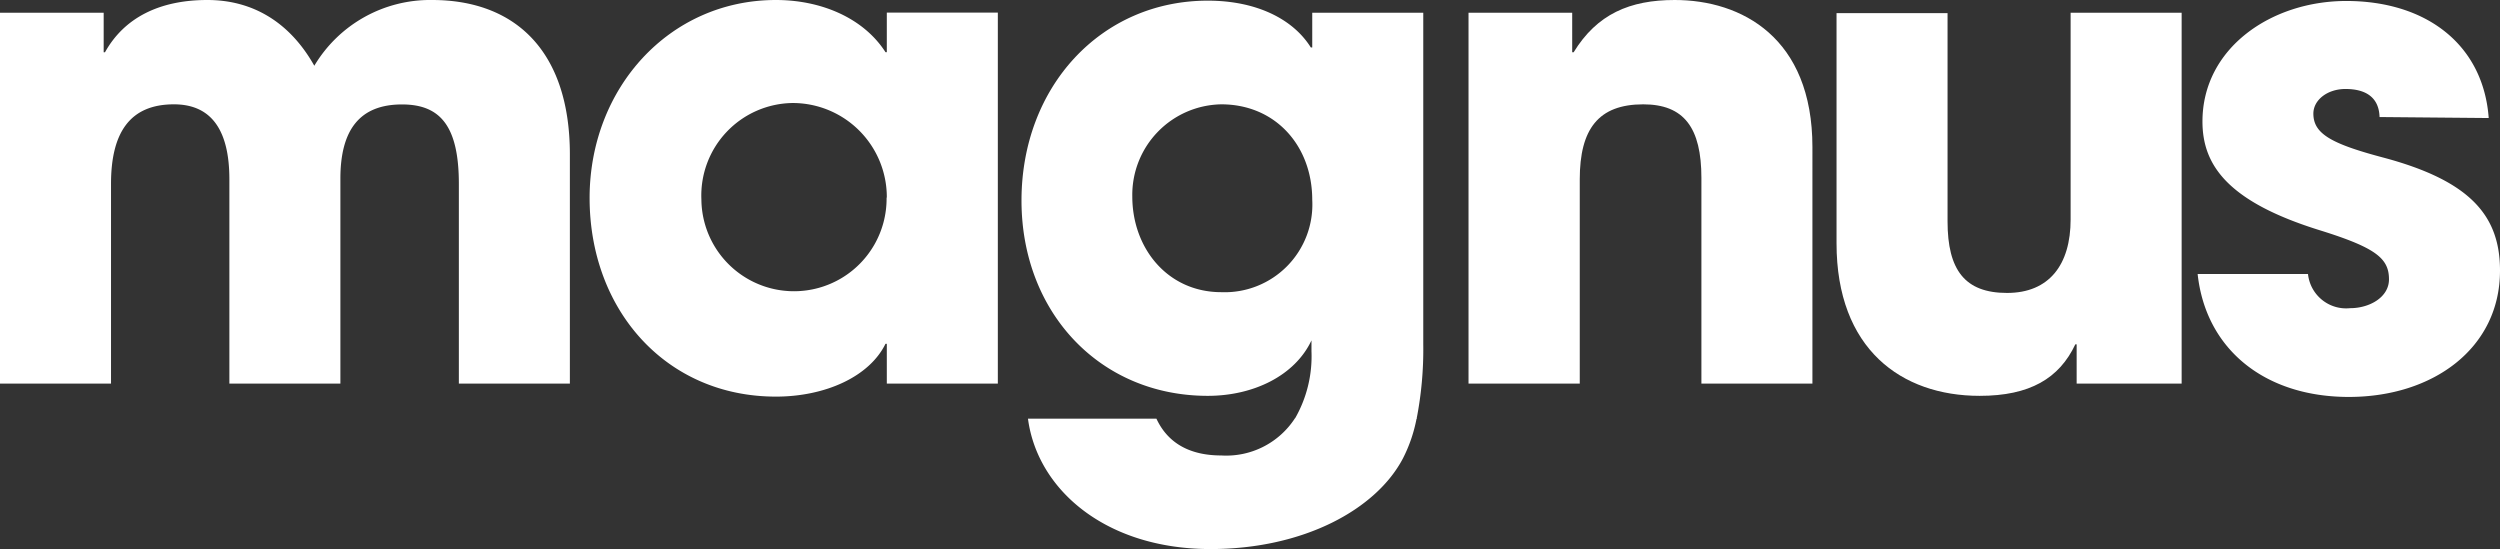
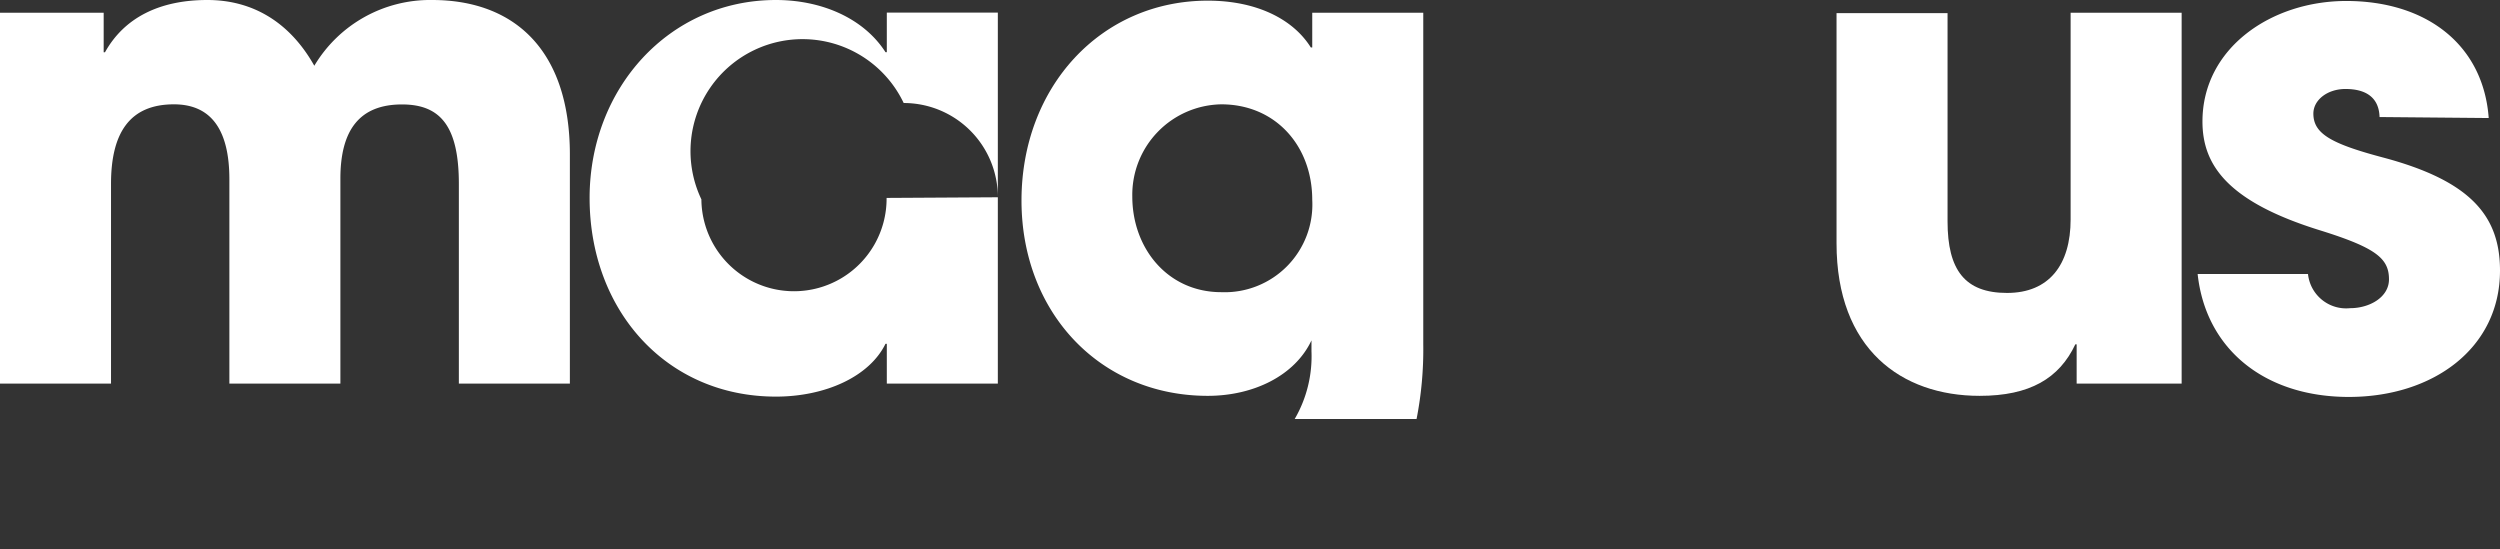
<svg xmlns="http://www.w3.org/2000/svg" viewBox="0 0 228.12 50.1">
  <rect x="0" y="0" width="228.12" height="50.1" fill="#333333" stroke="none" />
  <defs>
    <style>.cls-1{fill:#fff;}</style>
  </defs>
  <g id="Layer_2" data-name="Layer 2">
    <g id="Layer_1-2" data-name="Layer 1">
      <g id="Layer_2-2" data-name="Layer 2">
        <g id="Layer_1-2-2" data-name="Layer 1-2">
          <path class="cls-1" d="M41.87,35V16.79c0-5.31-1.71-7.26-5.19-7.26-3.85,0-5.62,2.31-5.62,6.77V35H20.93V16.36c0-4.4-1.58-6.84-5.06-6.84-4,0-5.74,2.56-5.74,7.26V35H0V1.16H9.46V4.77h.12C11.35,1.59,14.59,0,18.92,0s7.63,2.21,9.76,6A12.3,12.3,0,0,1,39.42,0C47,0,52,4.64,52,14.1V35Z" />
-           <path class="cls-1" d="M80.92,35V31.37H80.8c-1.47,3-5.49,4.82-10,4.82-10,0-17-7.87-17-18.13,0-10,7.26-18.06,17-18.06,4.15,0,8,1.65,10,4.76h.12V1.15H91.05V35Zm0-17a8.59,8.59,0,0,0-8.59-8.6h0A8.44,8.44,0,0,0,64,18.19a8.45,8.45,0,1,0,16.9-.13Z" />
-           <path class="cls-1" d="M155.25,35V16.24c0-4.58-1.58-6.72-5.31-6.72-4.09,0-5.79,2.26-5.79,6.84V35H134V1.16h9.46V4.77h.13C145.73,1.28,148.72,0,152.81,0c6.1,0,12.57,3.42,12.57,13.43V35Z" />
+           <path class="cls-1" d="M80.92,35V31.37H80.8c-1.47,3-5.49,4.82-10,4.82-10,0-17-7.87-17-18.13,0-10,7.26-18.06,17-18.06,4.15,0,8,1.65,10,4.76h.12V1.15H91.05V35m0-17a8.59,8.59,0,0,0-8.59-8.6h0A8.44,8.44,0,0,0,64,18.19a8.45,8.45,0,1,0,16.9-.13Z" />
          <path class="cls-1" d="M189.49,35V31.42h-.12c-1.47,3.11-4.15,4.7-8.73,4.7-7.14,0-13.06-4.27-13.06-13.92v-21h10.13v19c0,4.45,1.59,6.53,5.43,6.53s5.8-2.57,5.8-6.71V1.16h10.13V35Z" />
          <path class="cls-1" d="M217.13,10.68c-.06-1.95-1.46-2.56-3.11-2.56s-2.93,1-2.93,2.25c0,1.84,1.65,2.75,6.35,4,8.05,2.14,10.68,5.37,10.68,10.32,0,7.08-6.1,11.53-13.79,11.53S201.27,31.86,200.53,25H210.6a3.5,3.5,0,0,0,3.85,3.12c1.77,0,3.54-1,3.54-2.63,0-1.89-1.16-2.87-6.22-4.45-8.54-2.63-10.8-6-10.8-9.95,0-6.71,6.29-11,13.12-11,7.33,0,12.51,4,13,10.68Z" />
          <polygon class="cls-1" points="105.52 38.2 93.8 38.2 93.8 38.2 105.52 38.2 105.52 38.2" />
          <path class="cls-1" d="M129.87,31.43V1.16H119.74V4.33h-.13c-1.64-2.62-5-4.27-9.4-4.27-9.76,0-17,7.87-17,18.24,0,10.19,7.14,17.82,17,17.82,4.15,0,7.94-1.83,9.46-5.06v1a11.38,11.38,0,0,1-1.53,6.17h11.12A33,33,0,0,0,129.87,31.43Zm-18.43-4.77c-4.89,0-8.12-4-8.12-8.73a8.26,8.26,0,0,1,8.12-8.41c4.94,0,8.3,3.78,8.3,8.72A8,8,0,0,1,111.44,26.66Z" />
-           <path class="cls-1" d="M118.14,38.2a7.47,7.47,0,0,1-6.7,3.36c-2.51,0-4.76-.86-5.92-3.36H93.8c.85,6.47,7.08,11.9,16.66,11.9,8.48,0,15.13-3.61,17.57-8.3a13.52,13.52,0,0,0,1.23-3.61Z" />
        </g>
      </g>
    </g>
  </g>
</svg>